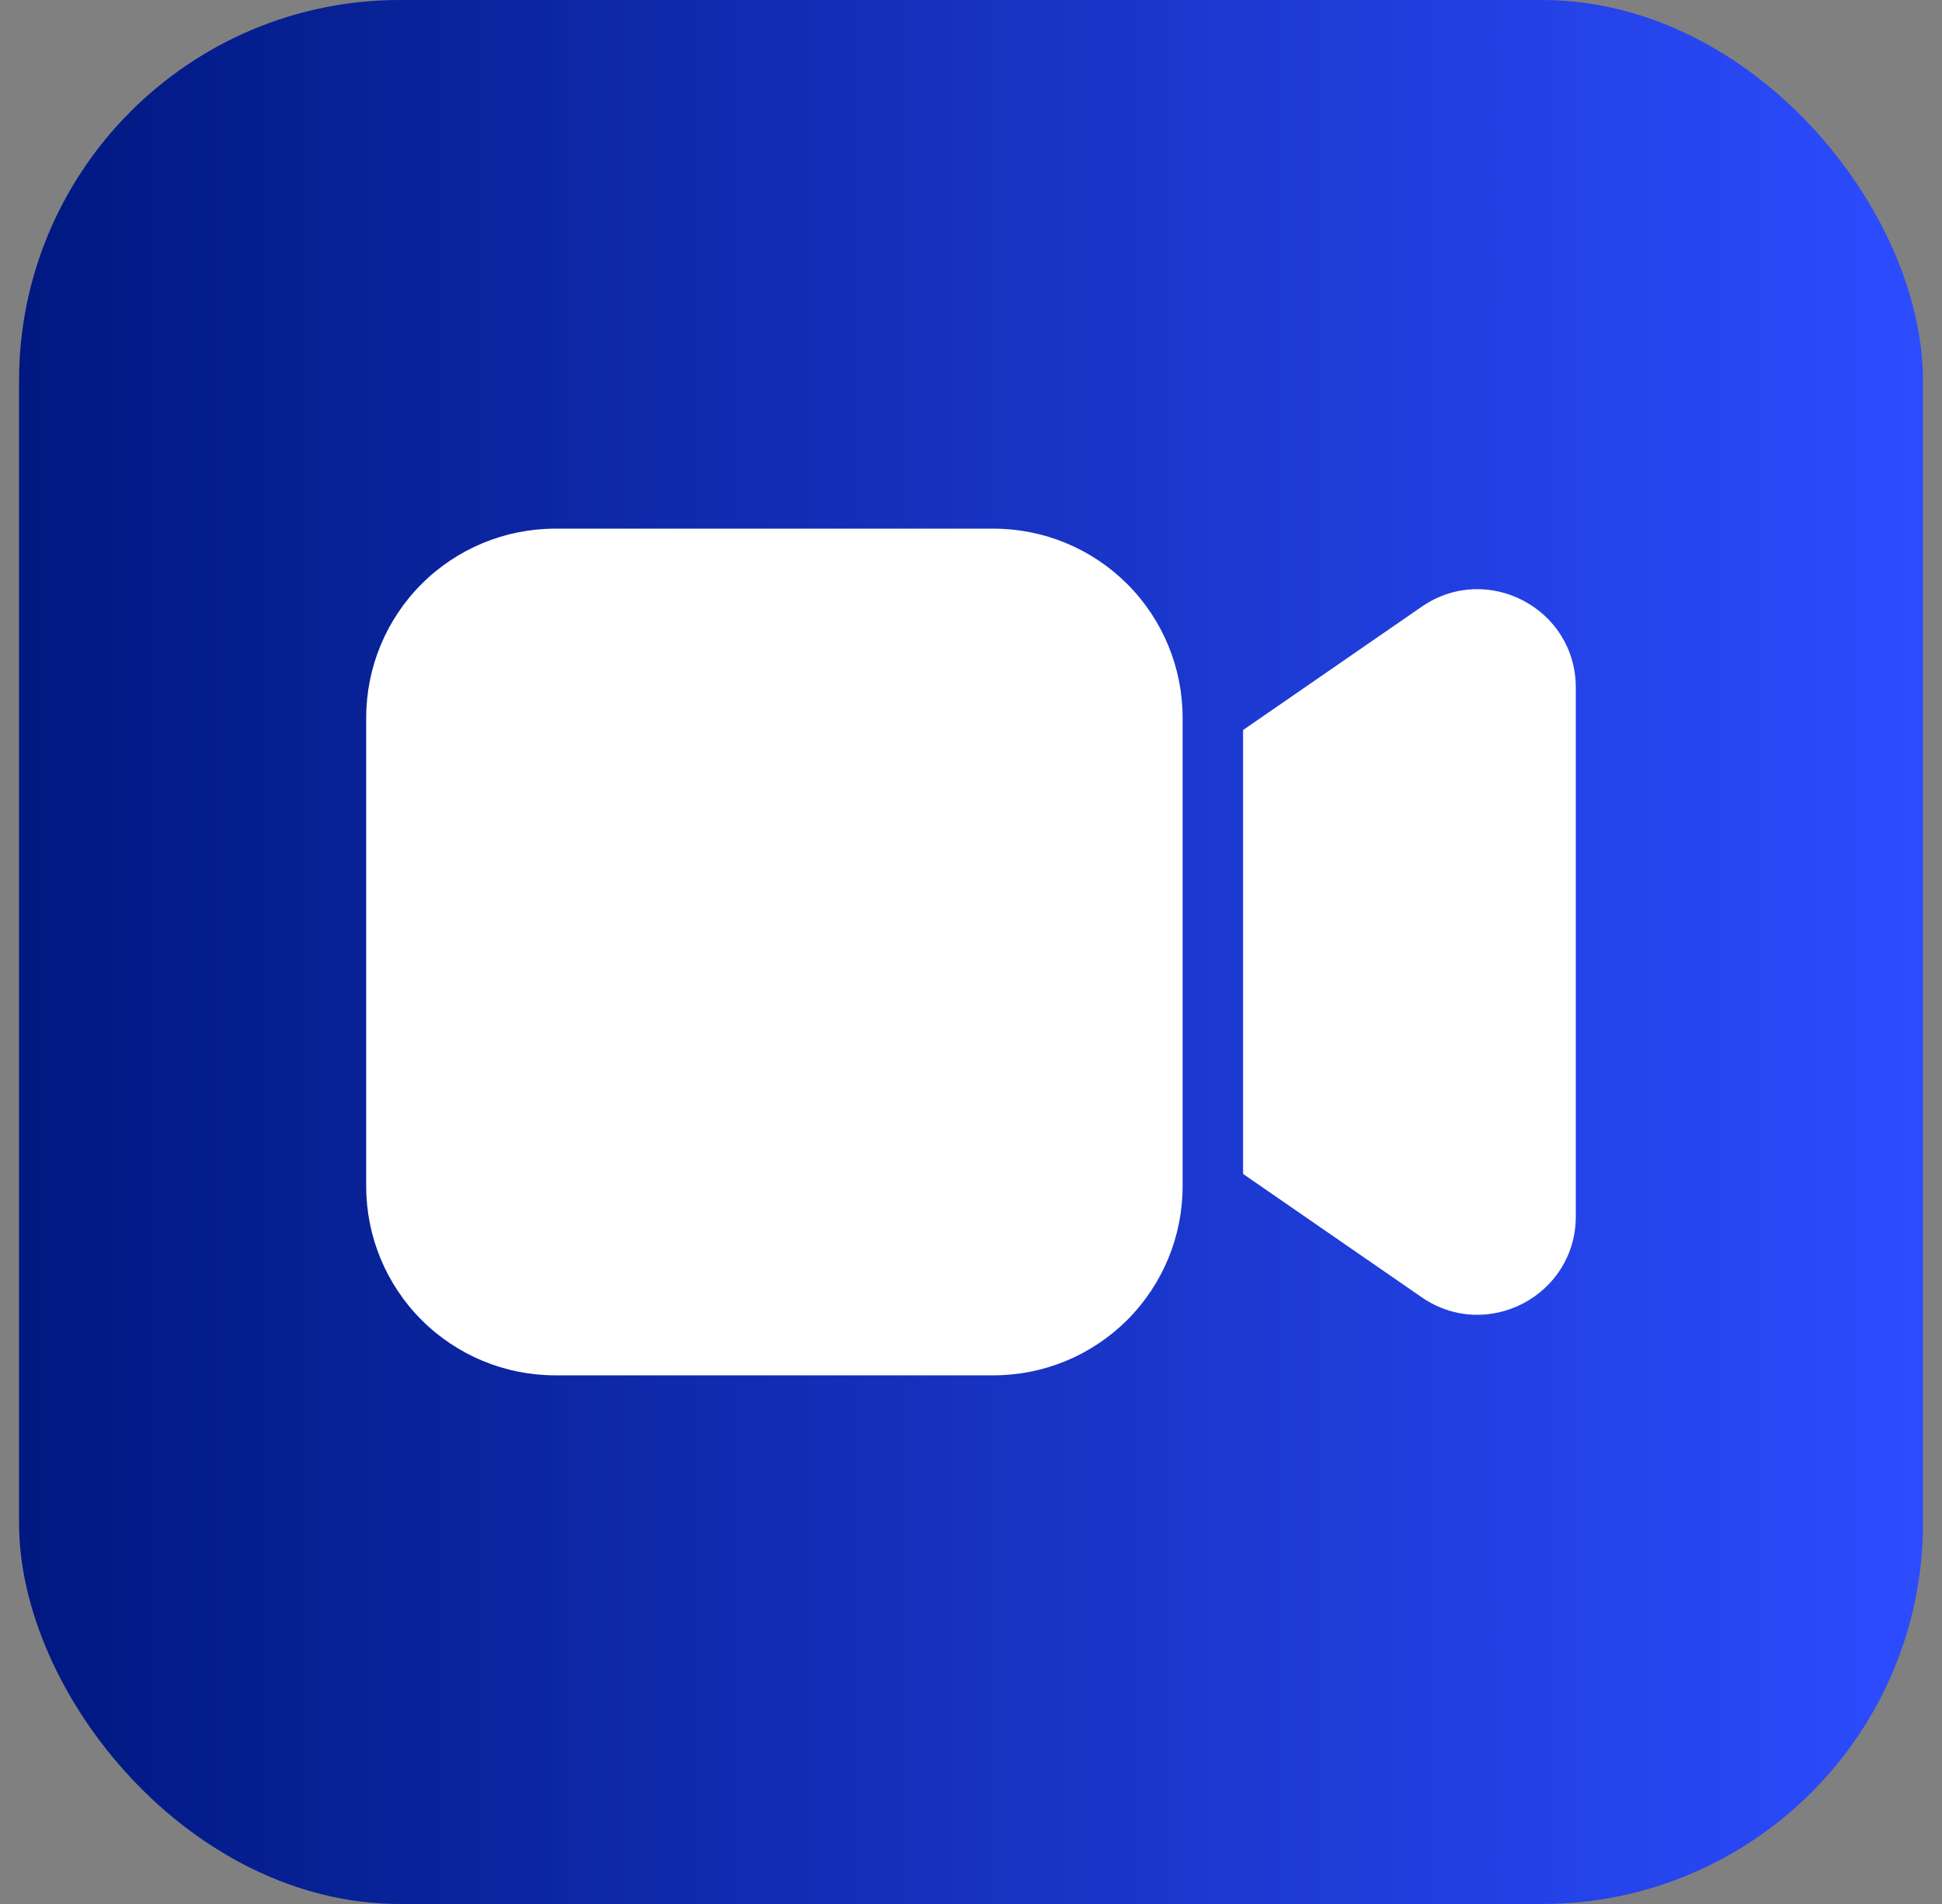
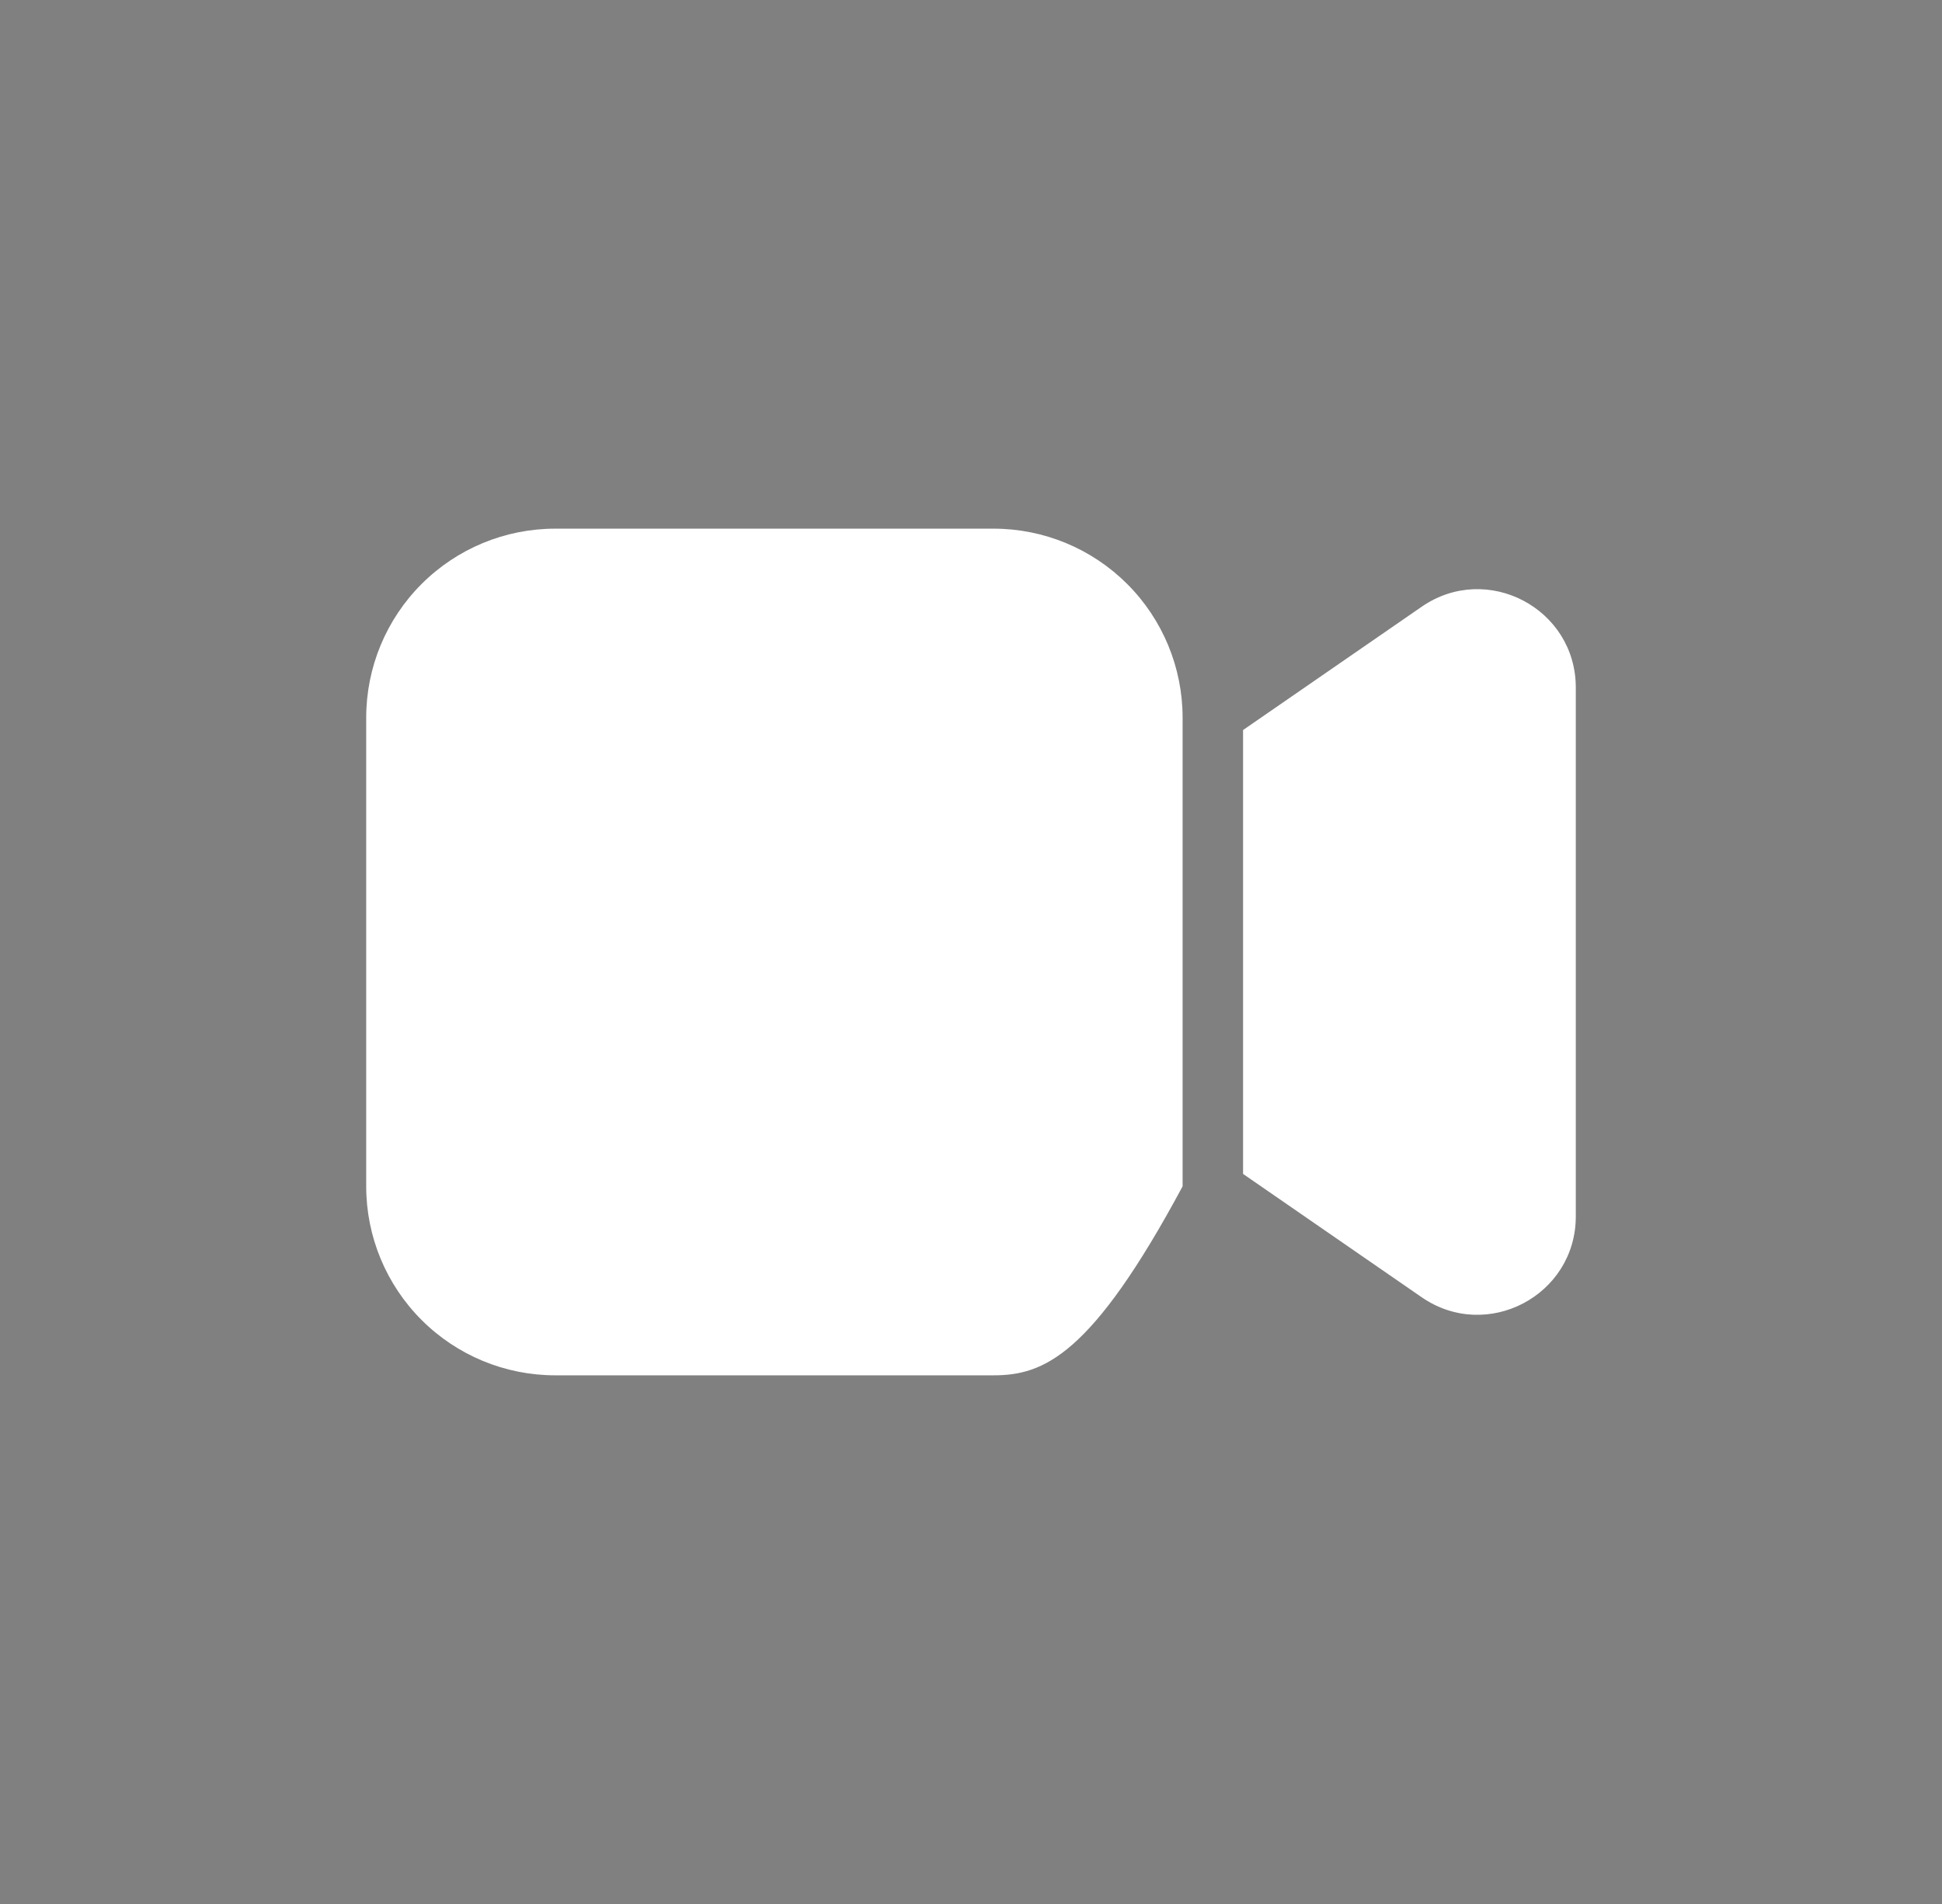
<svg xmlns="http://www.w3.org/2000/svg" width="51" height="50" viewBox="0 0 51 50" fill="none">
  <rect x="0" y="0" width="51" height="50" fill="#808080" stroke="none" />
-   <rect x="0.5" width="50" height="50" rx="10" fill="url(#paint0_linear_77_4033)" />
-   <path d="M9.617 18.846C9.617 17.53 10.14 16.267 11.071 15.337C12.001 14.406 13.264 13.883 14.58 13.883H26.094C27.41 13.883 28.672 14.406 29.603 15.337C30.534 16.267 31.057 17.53 31.057 18.846V31.154C31.057 32.47 30.534 33.733 29.603 34.663C28.672 35.594 27.41 36.117 26.094 36.117H14.58C13.264 36.117 12.001 35.594 11.071 34.663C10.14 33.733 9.617 32.47 9.617 31.154V18.846ZM37.336 34.067L32.645 30.828V19.171L37.336 15.933C39.048 14.751 41.383 15.976 41.383 18.057V31.943C41.383 34.023 39.048 35.248 37.336 34.067Z" fill="white" />
+   <path d="M9.617 18.846C9.617 17.53 10.14 16.267 11.071 15.337C12.001 14.406 13.264 13.883 14.58 13.883H26.094C27.41 13.883 28.672 14.406 29.603 15.337C30.534 16.267 31.057 17.53 31.057 18.846V31.154C28.672 35.594 27.41 36.117 26.094 36.117H14.58C13.264 36.117 12.001 35.594 11.071 34.663C10.14 33.733 9.617 32.47 9.617 31.154V18.846ZM37.336 34.067L32.645 30.828V19.171L37.336 15.933C39.048 14.751 41.383 15.976 41.383 18.057V31.943C41.383 34.023 39.048 35.248 37.336 34.067Z" fill="white" />
  <defs>
    <linearGradient id="paint0_linear_77_4033" x1="0.5" y1="25" x2="50.5" y2="25" gradientUnits="userSpaceOnUse">
      <stop stop-color="#001880" />
      <stop offset="1" stop-color="#2C4CFF" />
    </linearGradient>
  </defs>
</svg>